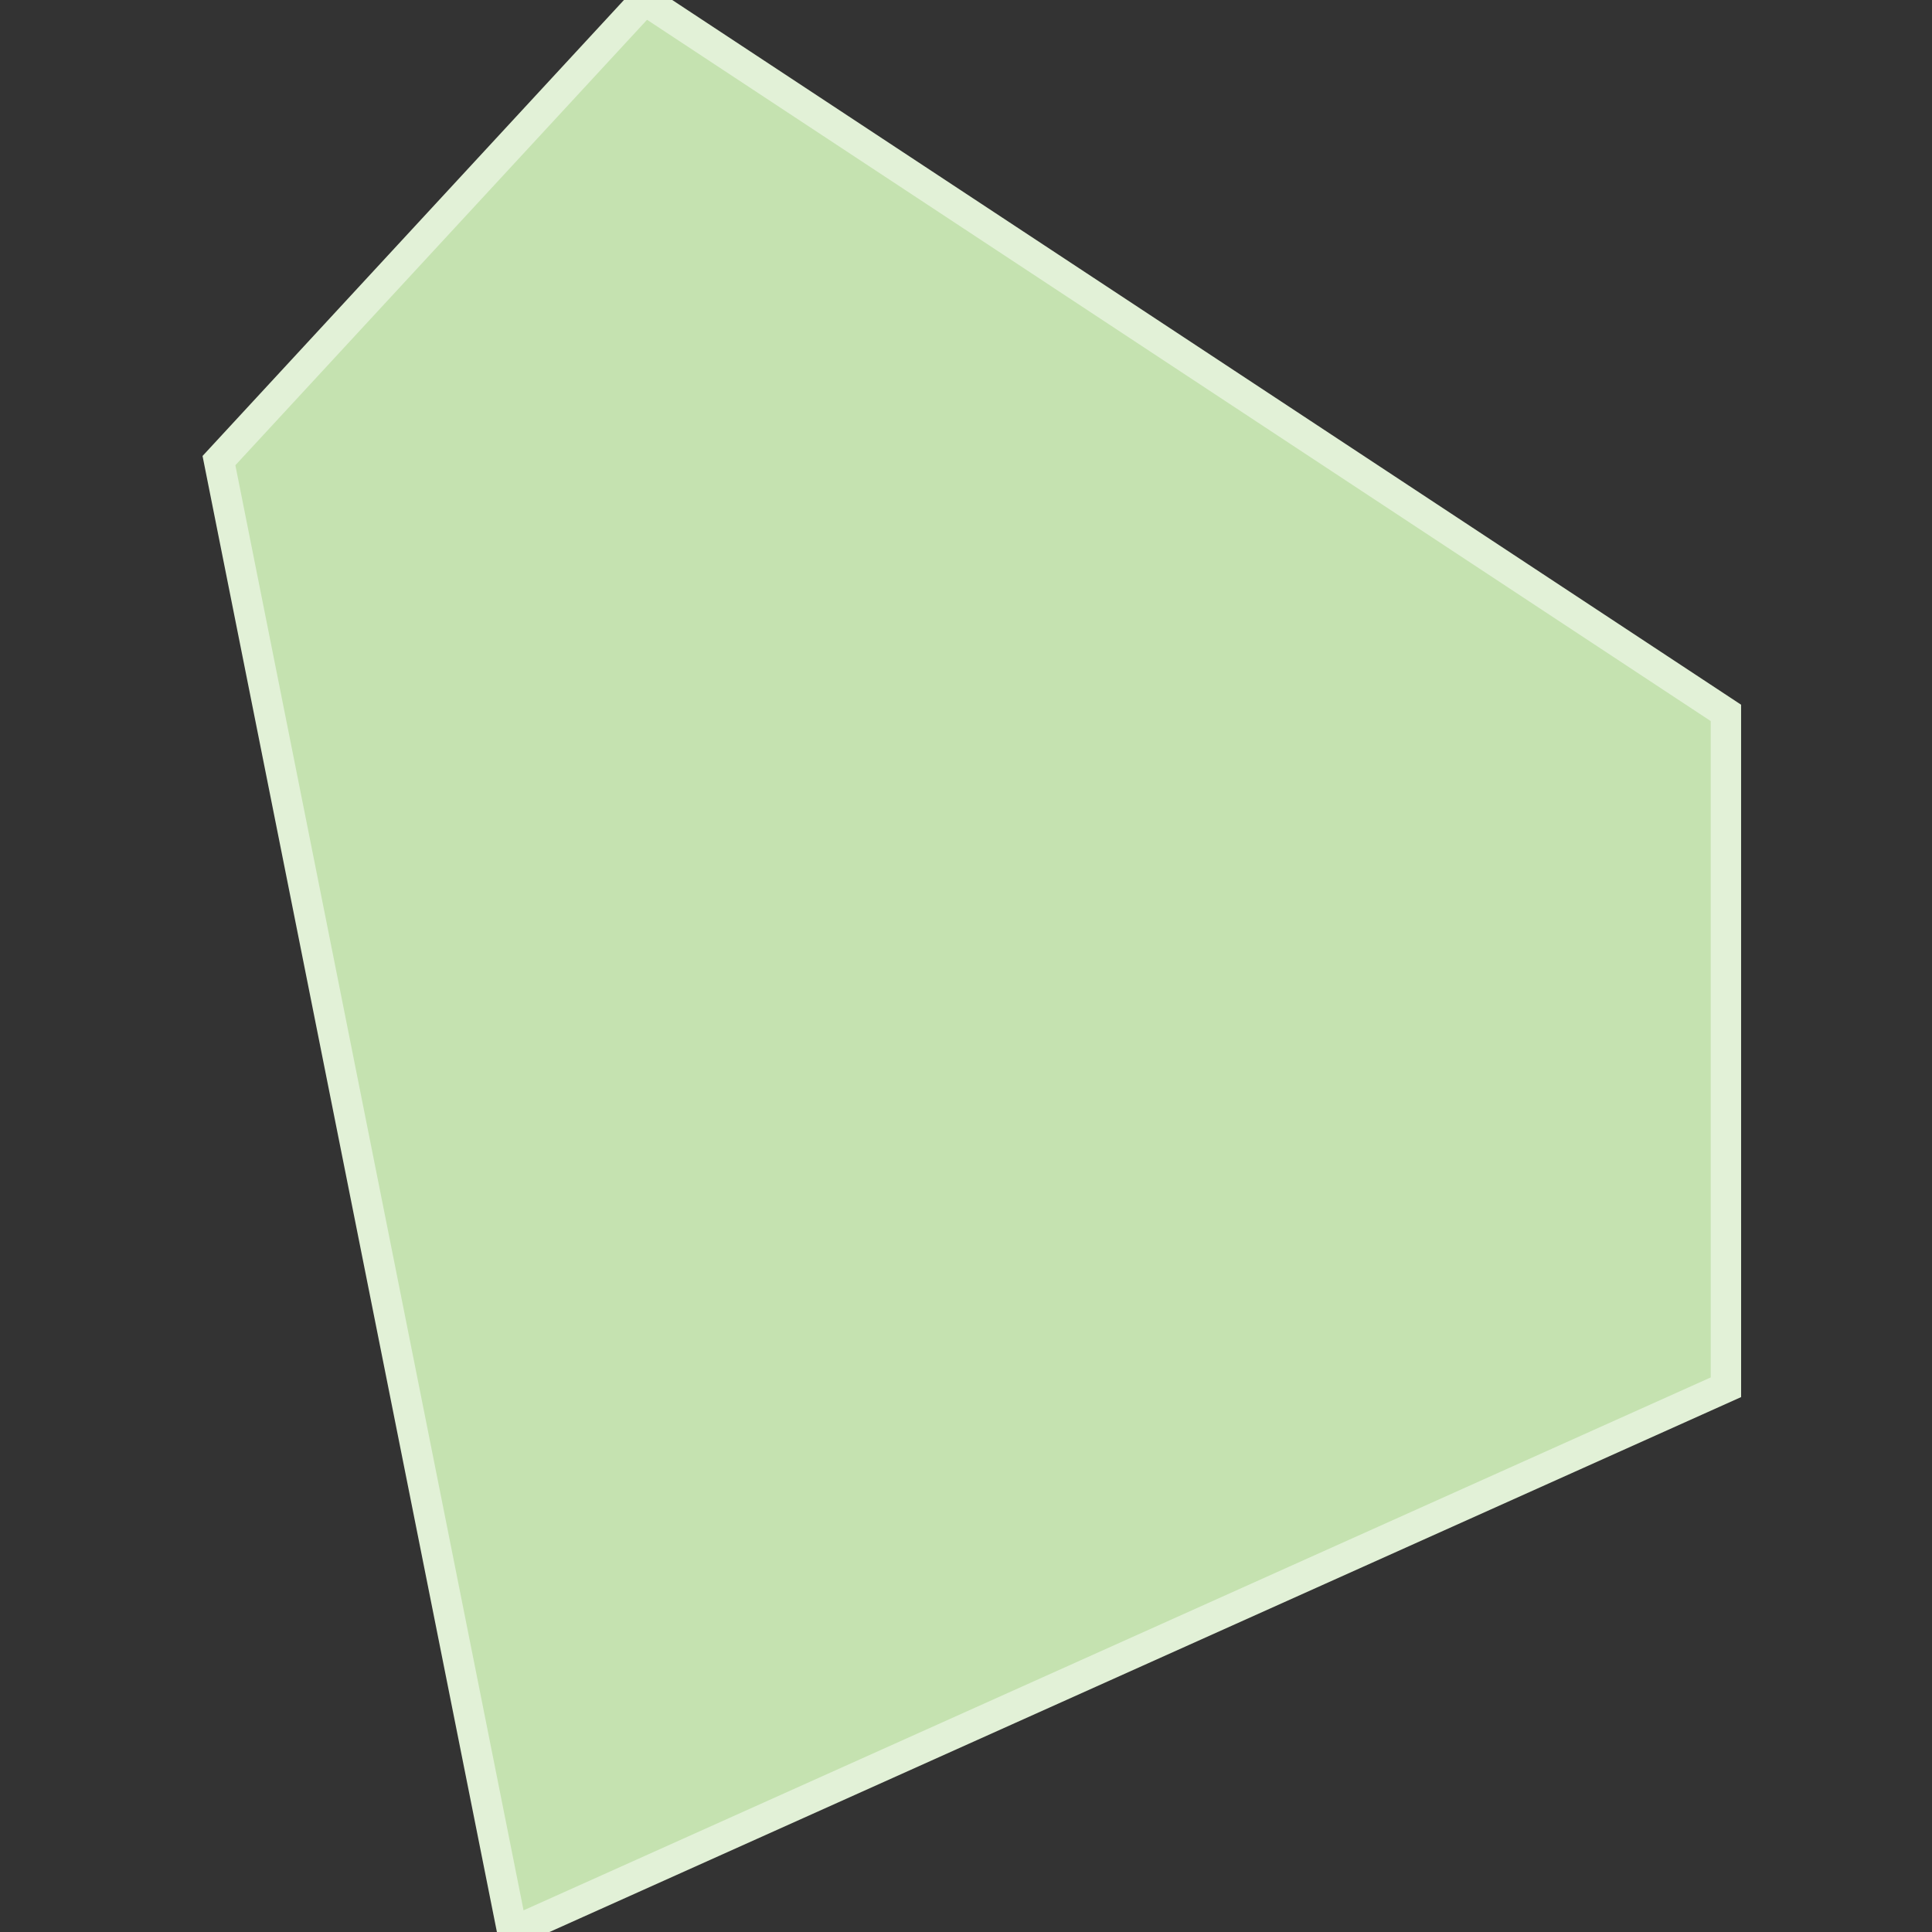
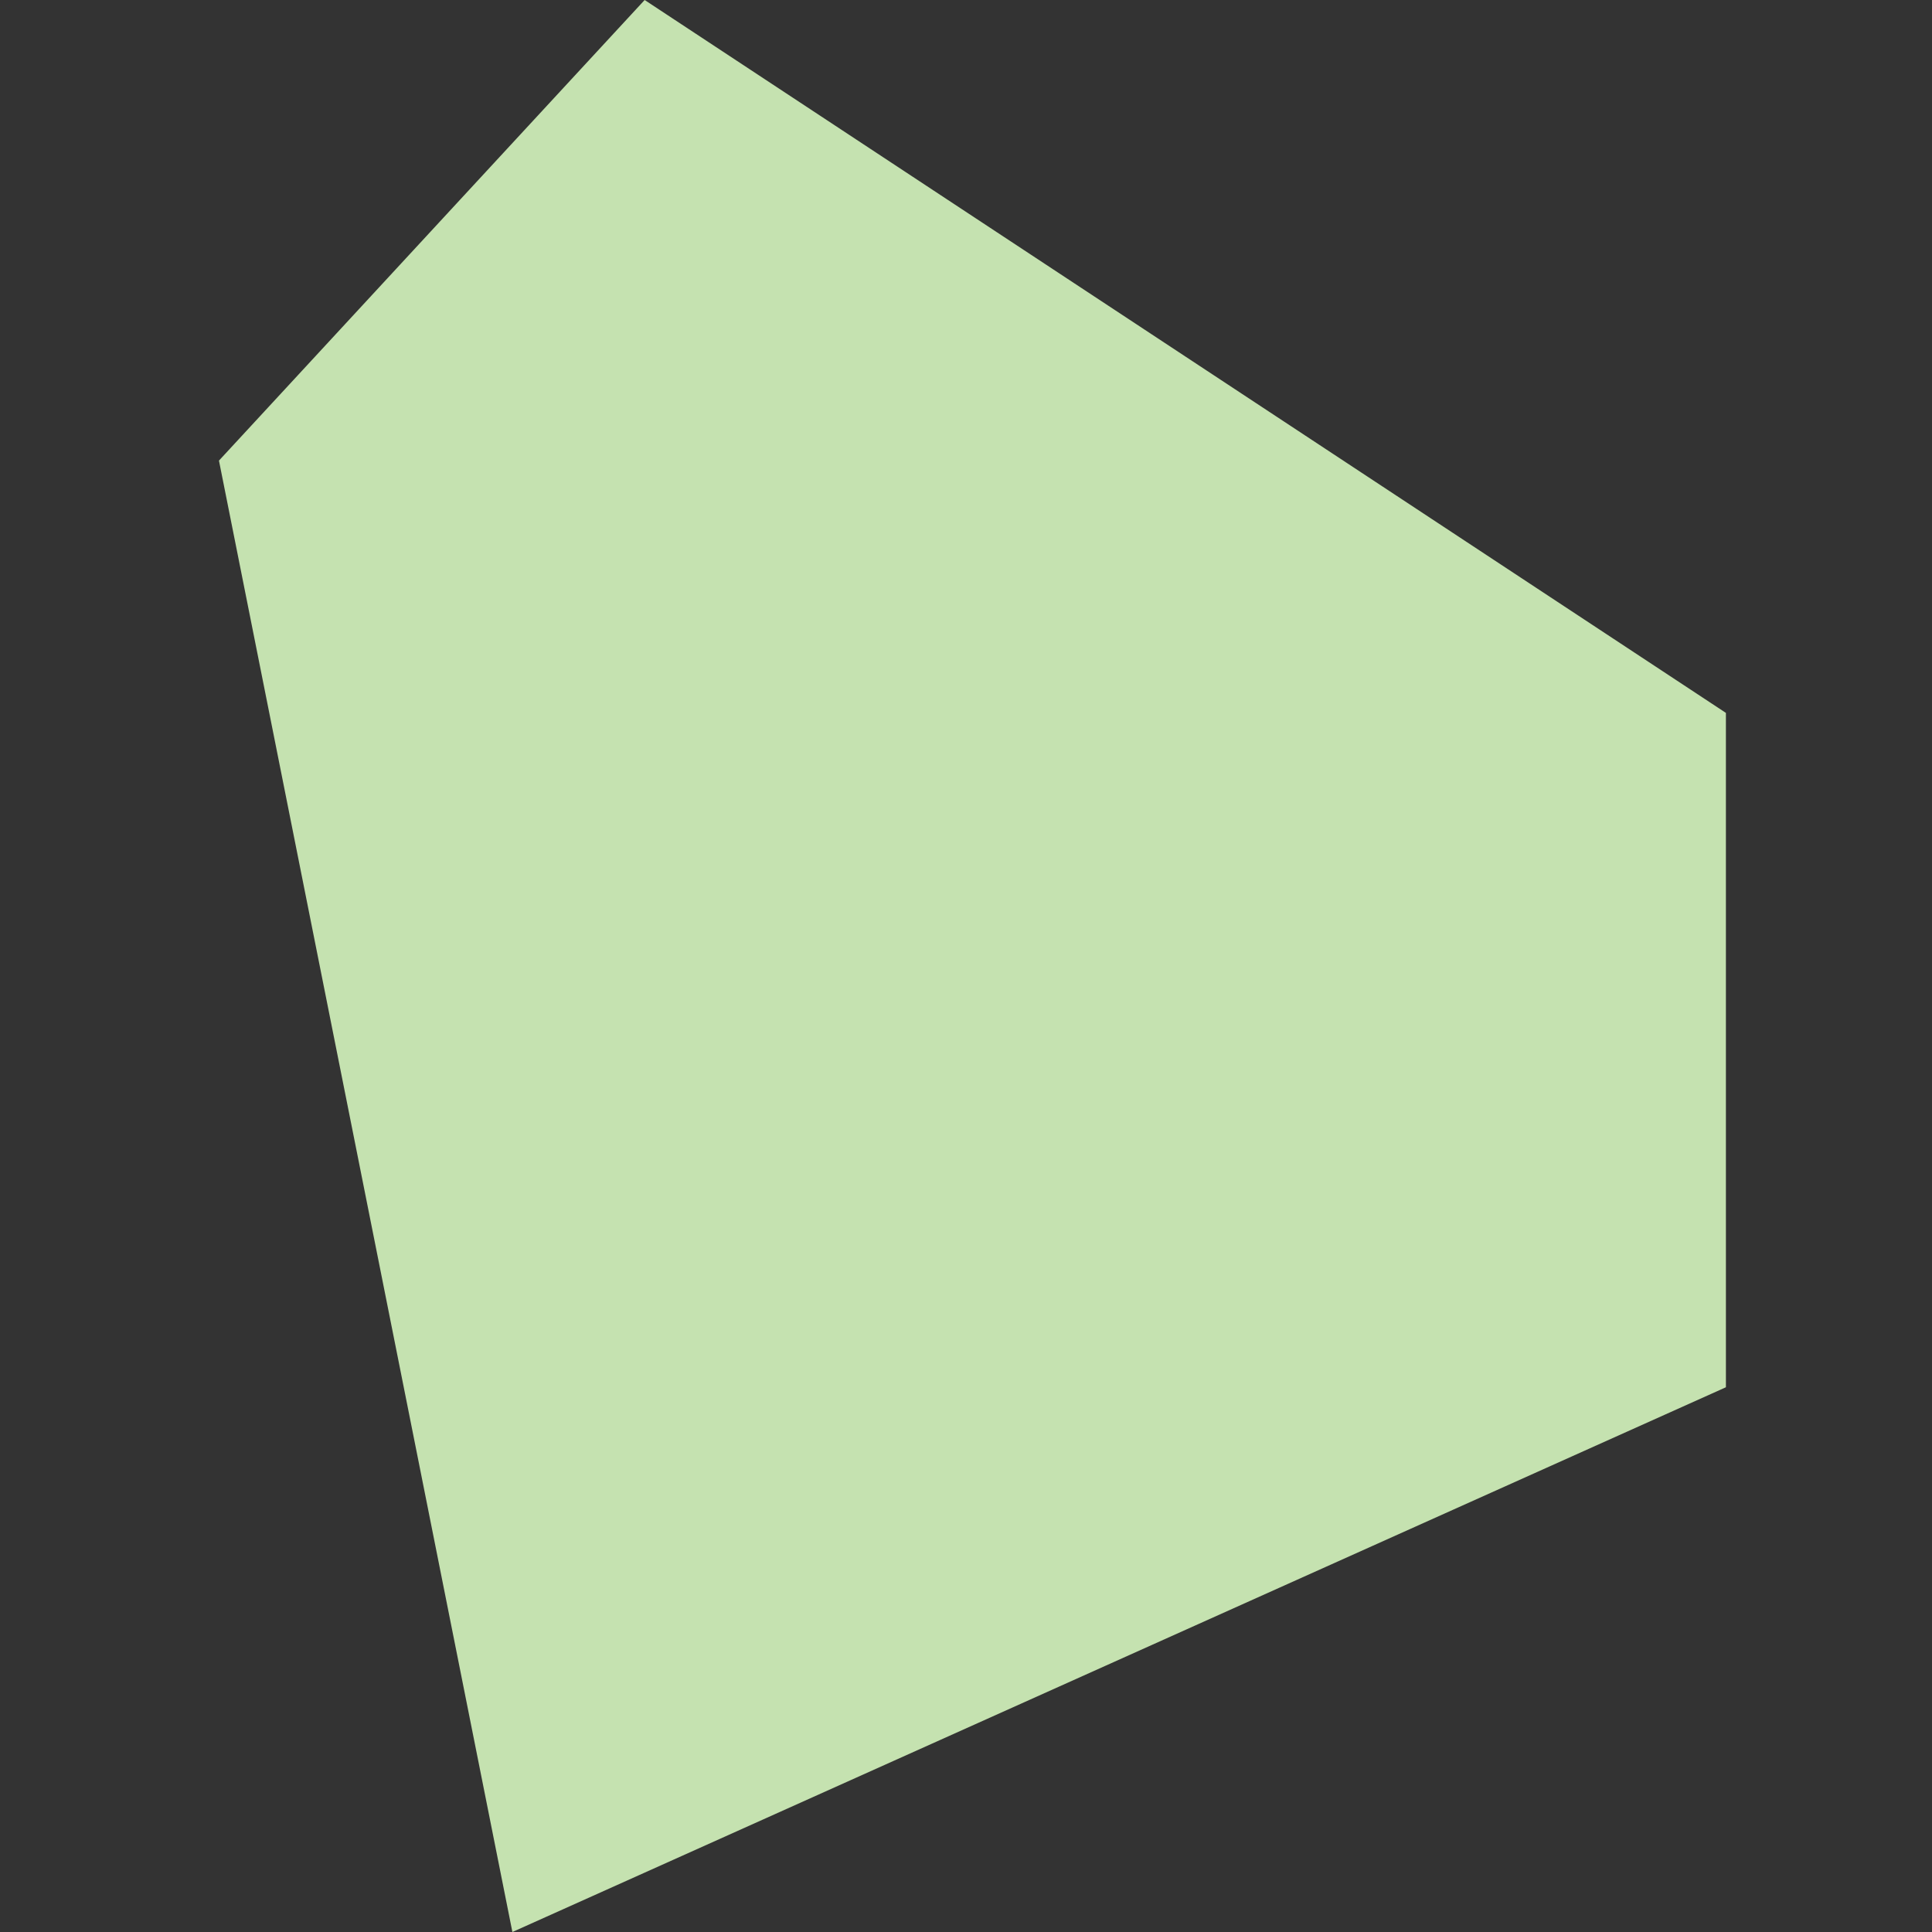
<svg xmlns="http://www.w3.org/2000/svg" width="150" height="150" viewBox="0 0 150 150">
  <rect x="0" y="0" width="150" height="150" fill="#333333" stroke="none" />
  <g fill="none" fill-rule="evenodd">
    <path fill="#C5E2B0" d="M133.999 55.349 50.05 0 17 35.761 39.782 150 134 107.706z" />
-     <path stroke="#E2F1D7" stroke-width="2.359" d="M133.999 55.349 50.05 0 17 35.761 39.782 150 134 107.706z" />
  </g>
</svg>